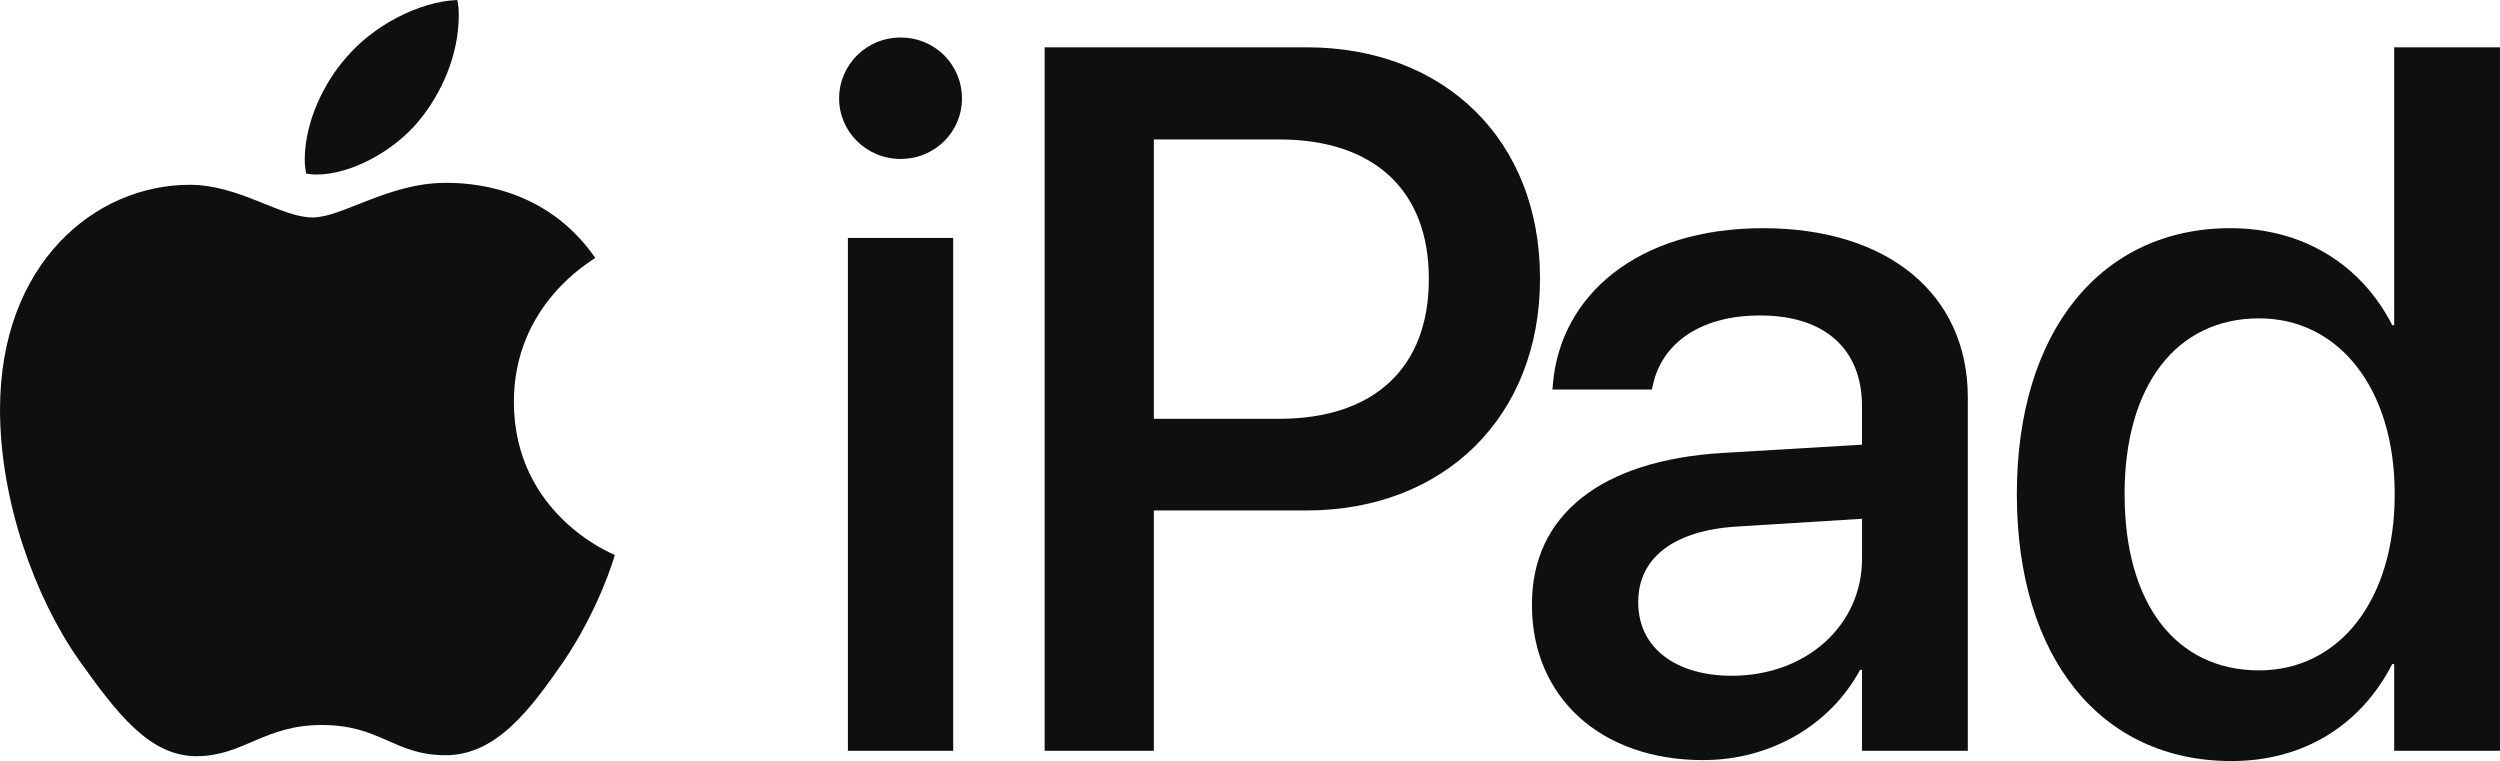
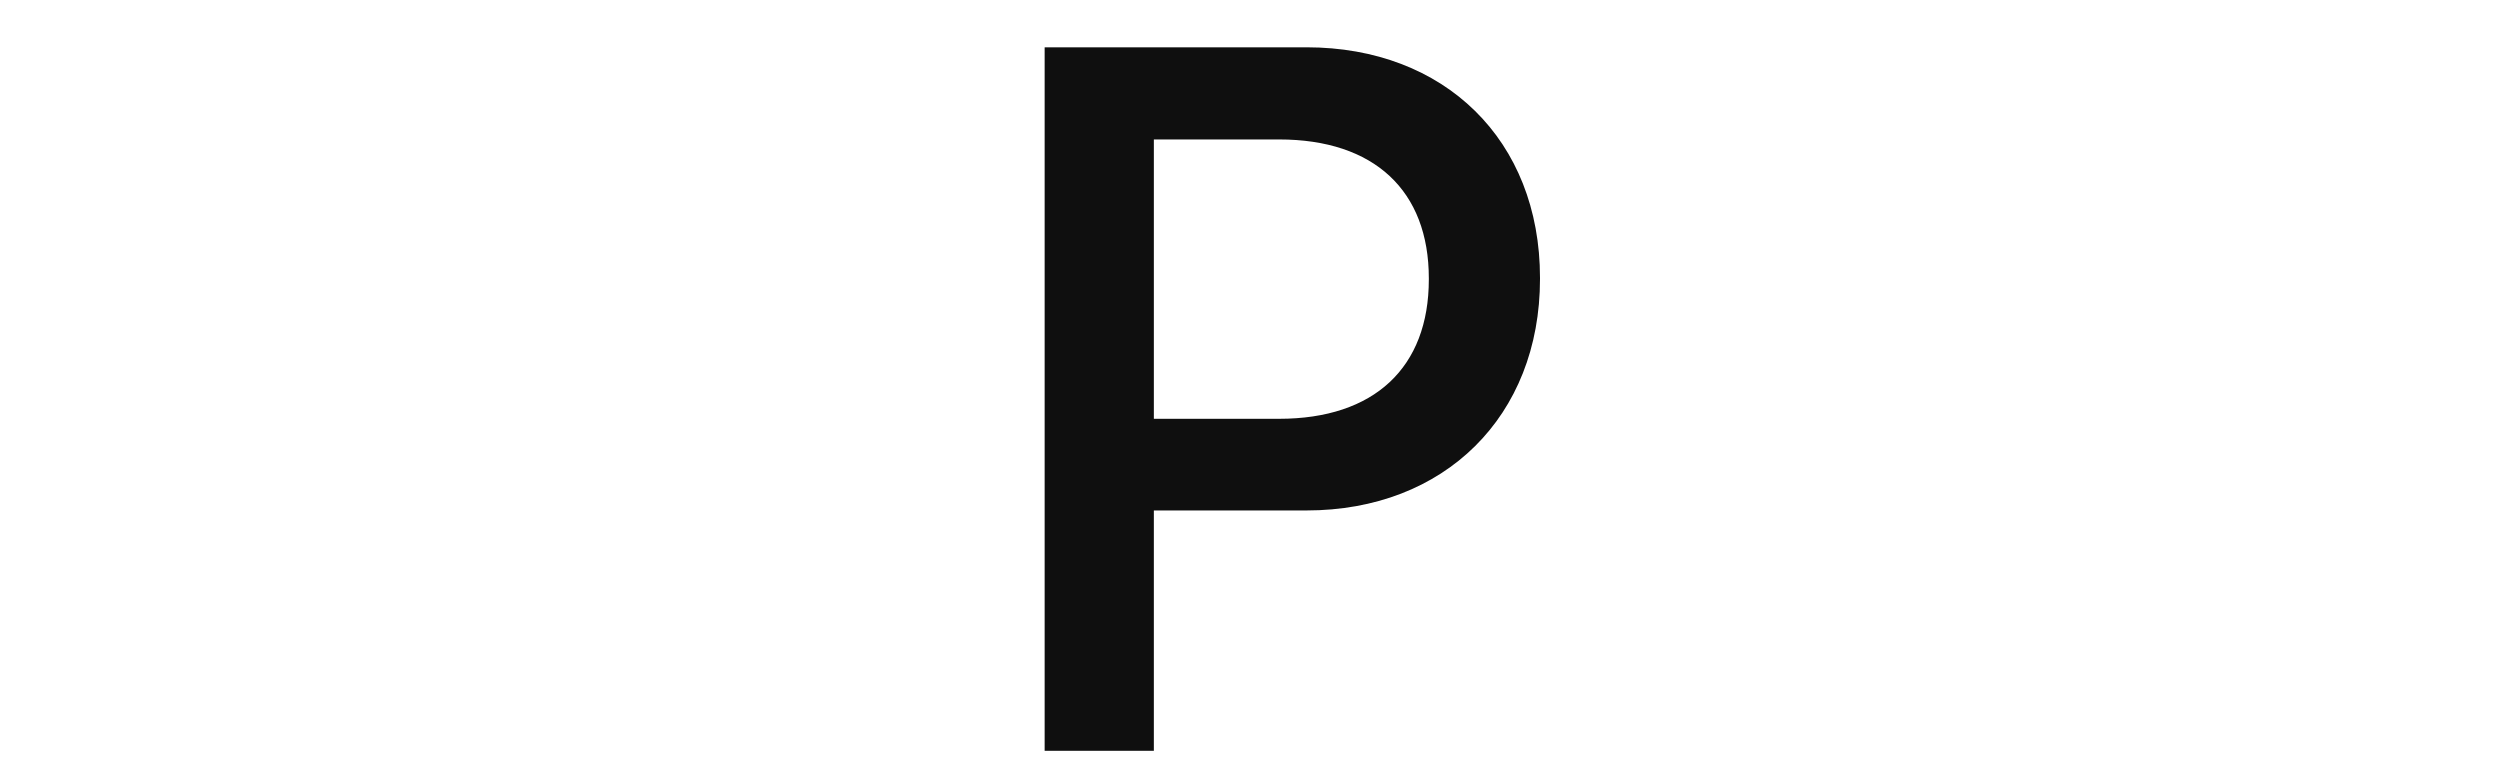
<svg xmlns="http://www.w3.org/2000/svg" xmlns:xlink="http://www.w3.org/1999/xlink" width="144.013mm" height="43.84mm" viewBox="0 0 144.013 43.84" version="1.1" id="svg5" xml:space="preserve">
  <defs id="defs2">
    <linearGradient id="linearGradient61216">
      <stop style="stop-color:#ffb6ff;stop-opacity:1;" offset="0" id="stop61212" />
      <stop style="stop-color:#b344ff;stop-opacity:1;" offset="1" id="stop61214" />
    </linearGradient>
    <linearGradient xlink:href="#linearGradient61216" id="linearGradient68802" gradientUnits="userSpaceOnUse" x1="-1057.879" y1="458.882" x2="-1057.879" y2="492.927" gradientTransform="translate(0,269.632)" />
  </defs>
  <g id="layer1" transform="translate(181.239,-1435.132)">
    <g id="g57190" style="fill:#000000;fill-opacity:1">
      <g aria-label=" iPad" id="text4812" style="font-weight:600;font-size:57.518px;font-family:'SF Pro Display';-inkscape-font-specification:'SF Pro Display Semi-Bold';letter-spacing:-1.726px;fill:#0f0f0f;fill-rule:evenodd;stroke-width:15.471;stroke-linecap:square;stop-color:#000000">
-         <path d="m -157.114,1442.098 c 1.348,-1.629 2.303,-3.848 2.303,-6.094 0,-0.309 -0.028,-0.618 -0.084,-0.871 -2.191,0.084 -4.831,1.46 -6.403,3.314 -1.236,1.404 -2.387,3.651 -2.387,5.898 0,0.337 0.056,0.674 0.084,0.786 0.14,0.028 0.365,0.056 0.59,0.056 1.966,0 4.437,-1.32 5.898,-3.089 z m 1.545,3.567 c -3.286,0 -5.954,1.994 -7.667,1.994 -1.826,0 -4.213,-1.882 -7.077,-1.882 -5.42,0 -10.925,4.494 -10.925,12.947 0,5.28 2.022,10.841 4.55,14.436 2.163,3.033 4.044,5.533 6.768,5.533 2.696,0 3.876,-1.797 7.218,-1.797 3.398,0 4.157,1.741 7.134,1.741 2.949,0 4.915,-2.696 6.768,-5.364 2.078,-3.061 2.949,-6.038 2.977,-6.179 -0.169,-0.056 -5.814,-2.359 -5.814,-8.819 0,-5.589 4.437,-8.088 4.69,-8.285 -2.921,-4.213 -7.386,-4.325 -8.622,-4.325 z" style="font-weight:500;-inkscape-font-specification:'SF Pro Display Medium'" id="path5210" />
-         <path d="m -129.363,1444.288 c 1.994,0 3.539,-1.573 3.539,-3.483 0,-1.938 -1.545,-3.511 -3.539,-3.511 -1.966,0 -3.539,1.573 -3.539,3.511 0,1.91 1.573,3.483 3.539,3.483 z m -3.033,34.095 h 6.066 v -29.545 h -6.066 z" style="font-weight:500;-inkscape-font-specification:'SF Pro Display Medium'" id="path5212" />
        <path d="m -121.062,1478.383 h 6.291 v -13.846 h 8.791 c 7.948,0 13.453,-5.42 13.453,-13.34 v -0.056 c 0,-7.948 -5.505,-13.284 -13.453,-13.284 h -15.082 z m 13.509,-35.218 c 5.477,0 8.622,2.949 8.622,8.004 v 0.056 c 0,5.083 -3.145,8.032 -8.622,8.032 h -7.218 v -16.093 z" style="font-weight:500;-inkscape-font-specification:'SF Pro Display Medium'" id="path5214" />
-         <path d="m -83.132,1478.917 c 3.904,0 7.33,-2.022 9.043,-5.196 h 0.112 v 4.662 h 6.094 v -20.361 c 0,-5.926 -4.578,-9.745 -11.796,-9.745 -7.274,0 -11.683,3.904 -12.105,8.987 l -0.028,0.309 h 5.729 l 0.056,-0.253 c 0.506,-2.359 2.668,-4.016 6.179,-4.016 3.763,0 5.87,1.966 5.87,5.224 v 2.219 l -8.032,0.477 c -6.993,0.421 -10.981,3.567 -10.981,8.706 v 0.056 c 0,5.308 3.96,8.931 9.858,8.931 z m -3.735,-9.071 v -0.056 c 0,-2.499 2.022,-4.1 5.673,-4.325 l 7.218,-0.449 v 2.303 c 0,3.848 -3.23,6.74 -7.499,6.74 -3.258,0 -5.392,-1.629 -5.392,-4.213 z" style="font-weight:500;-inkscape-font-specification:'SF Pro Display Medium'" id="path5216" />
-         <path d="m -52.701,1478.973 c 4.241,0 7.499,-2.134 9.268,-5.589 h 0.112 v 4.999 h 6.094 v -40.526 h -6.094 v 16.008 h -0.112 c -1.769,-3.483 -5.14,-5.589 -9.324,-5.589 -7.414,0 -12.301,5.898 -12.301,15.306 v 0.028 c 0,9.408 4.831,15.362 12.357,15.362 z m 1.601,-5.224 c -4.802,0 -7.751,-3.848 -7.751,-10.139 v -0.028 c 0,-6.235 2.977,-10.111 7.751,-10.111 4.55,0 7.808,3.988 7.808,10.111 v 0.028 c 0,6.151 -3.23,10.139 -7.808,10.139 z" style="font-weight:500;-inkscape-font-specification:'SF Pro Display Medium'" id="path5218" />
      </g>
    </g>
  </g>
</svg>